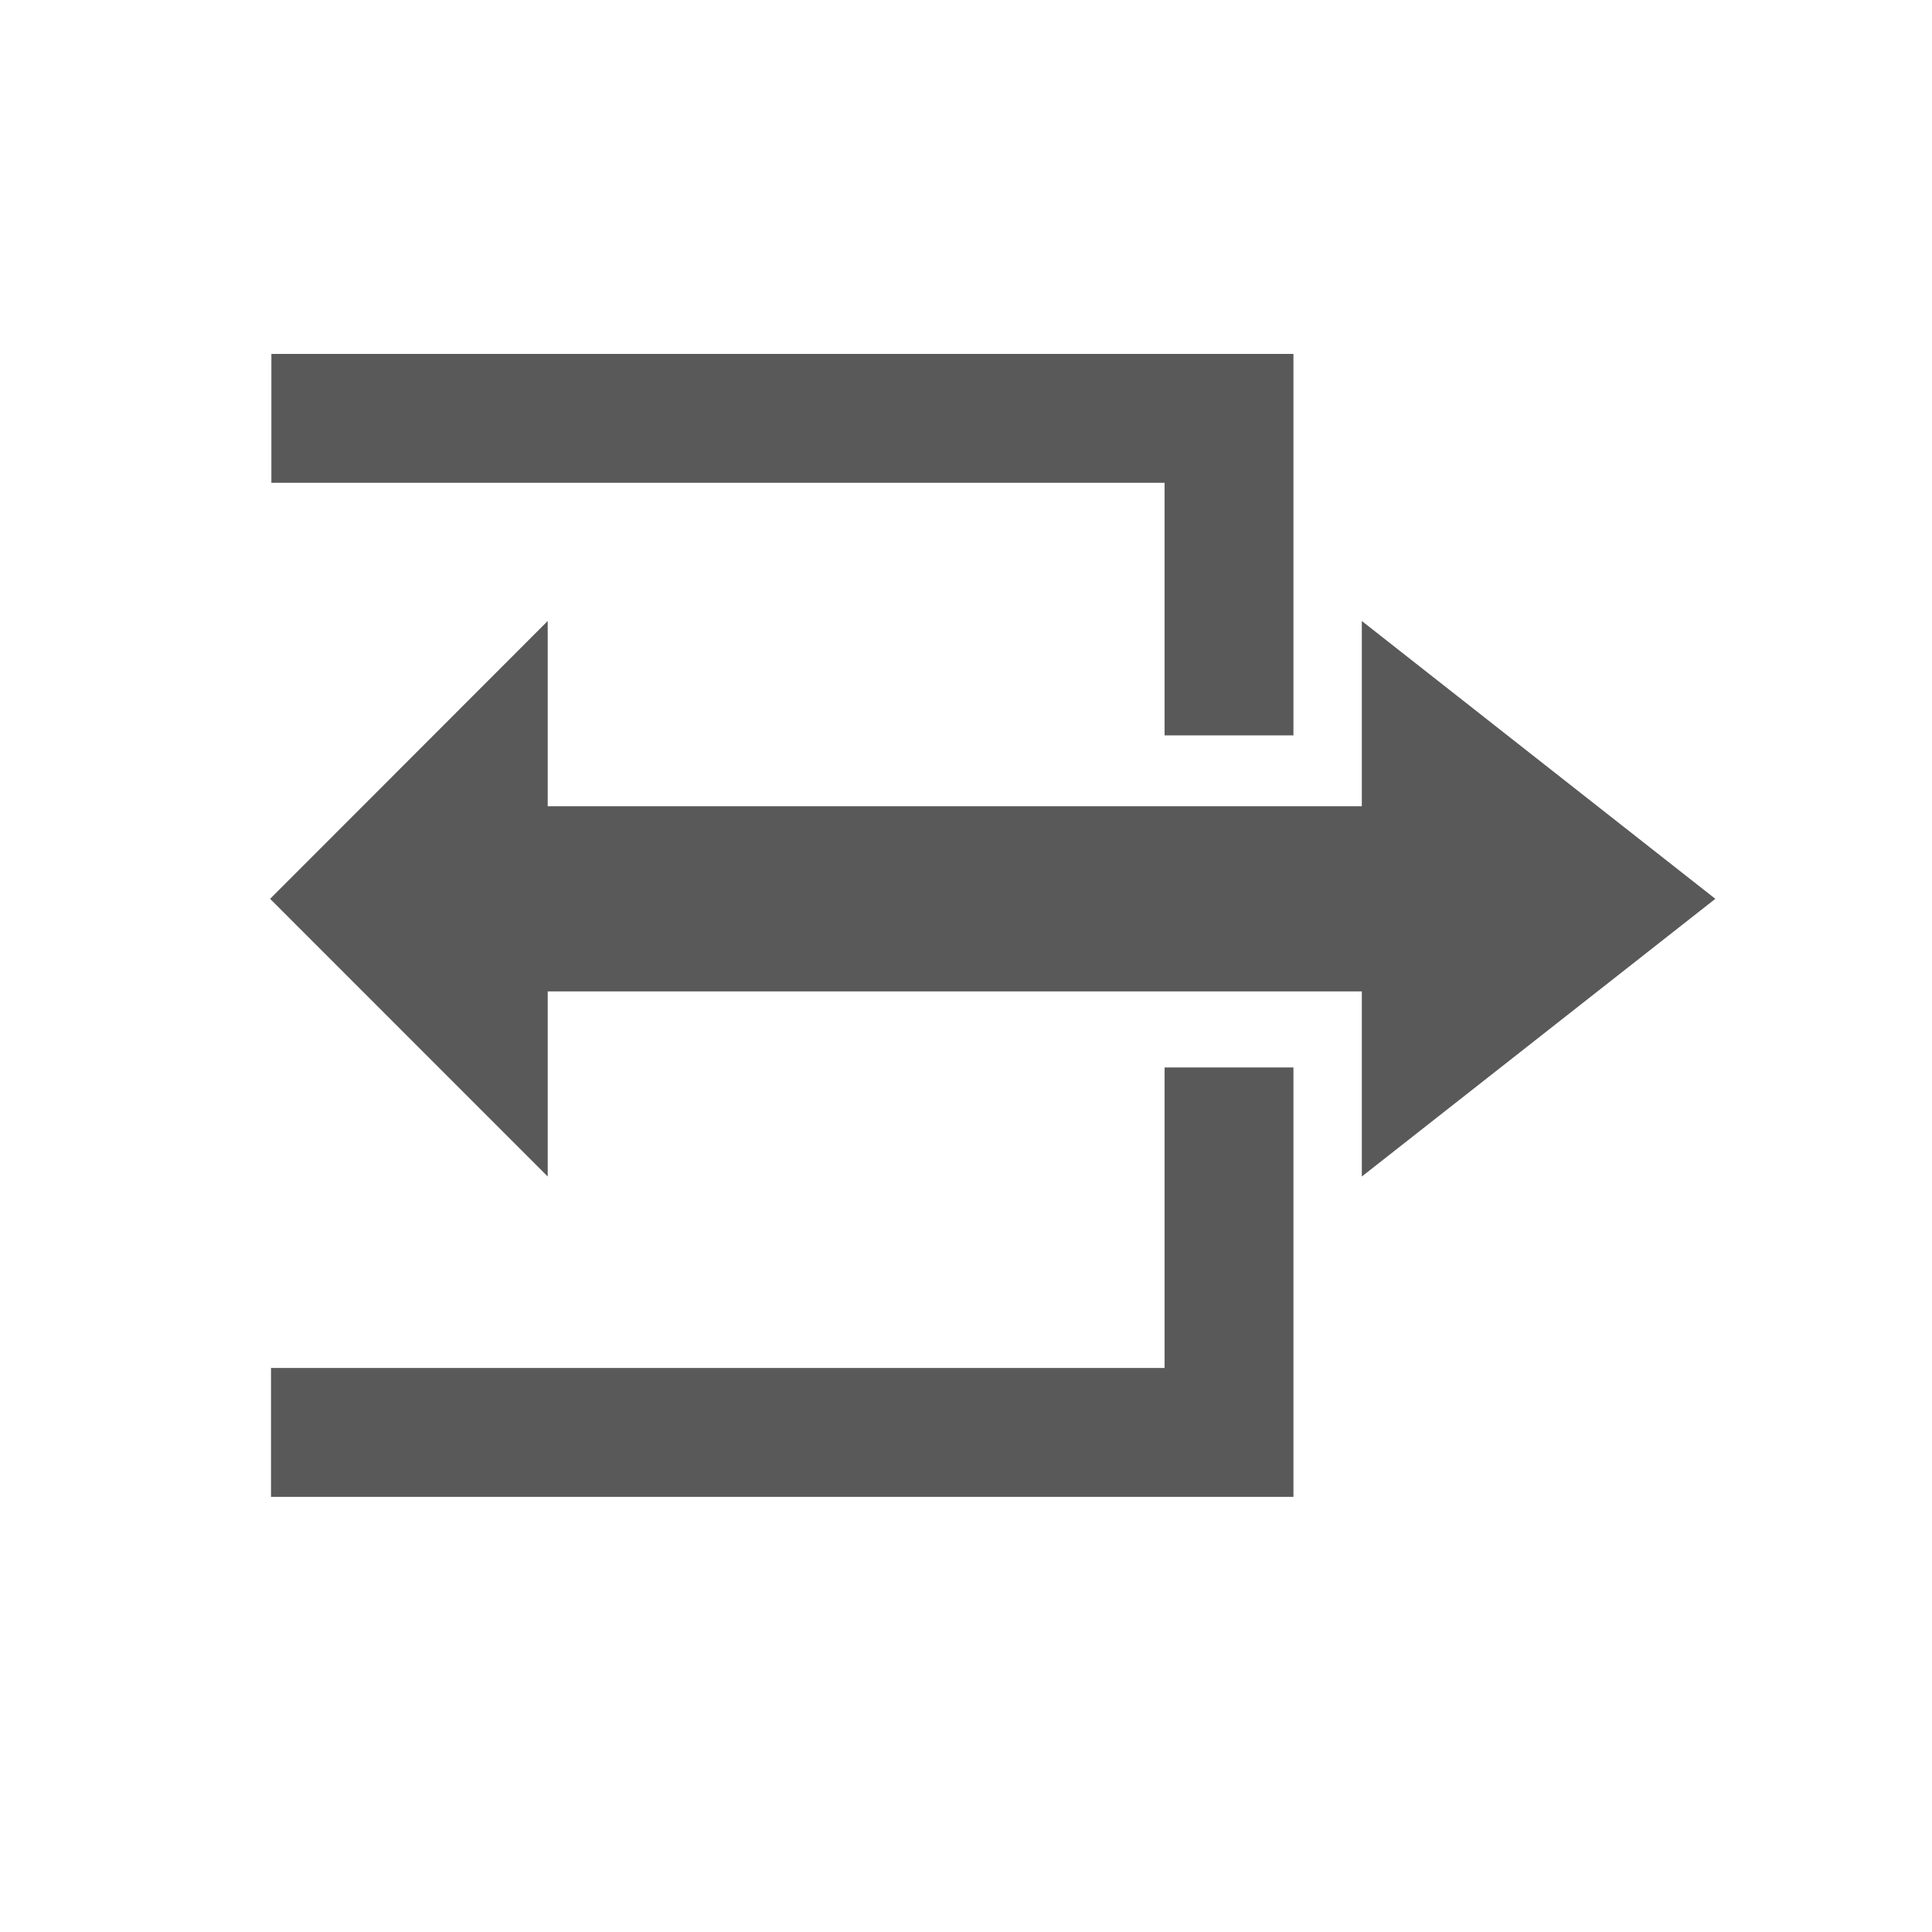
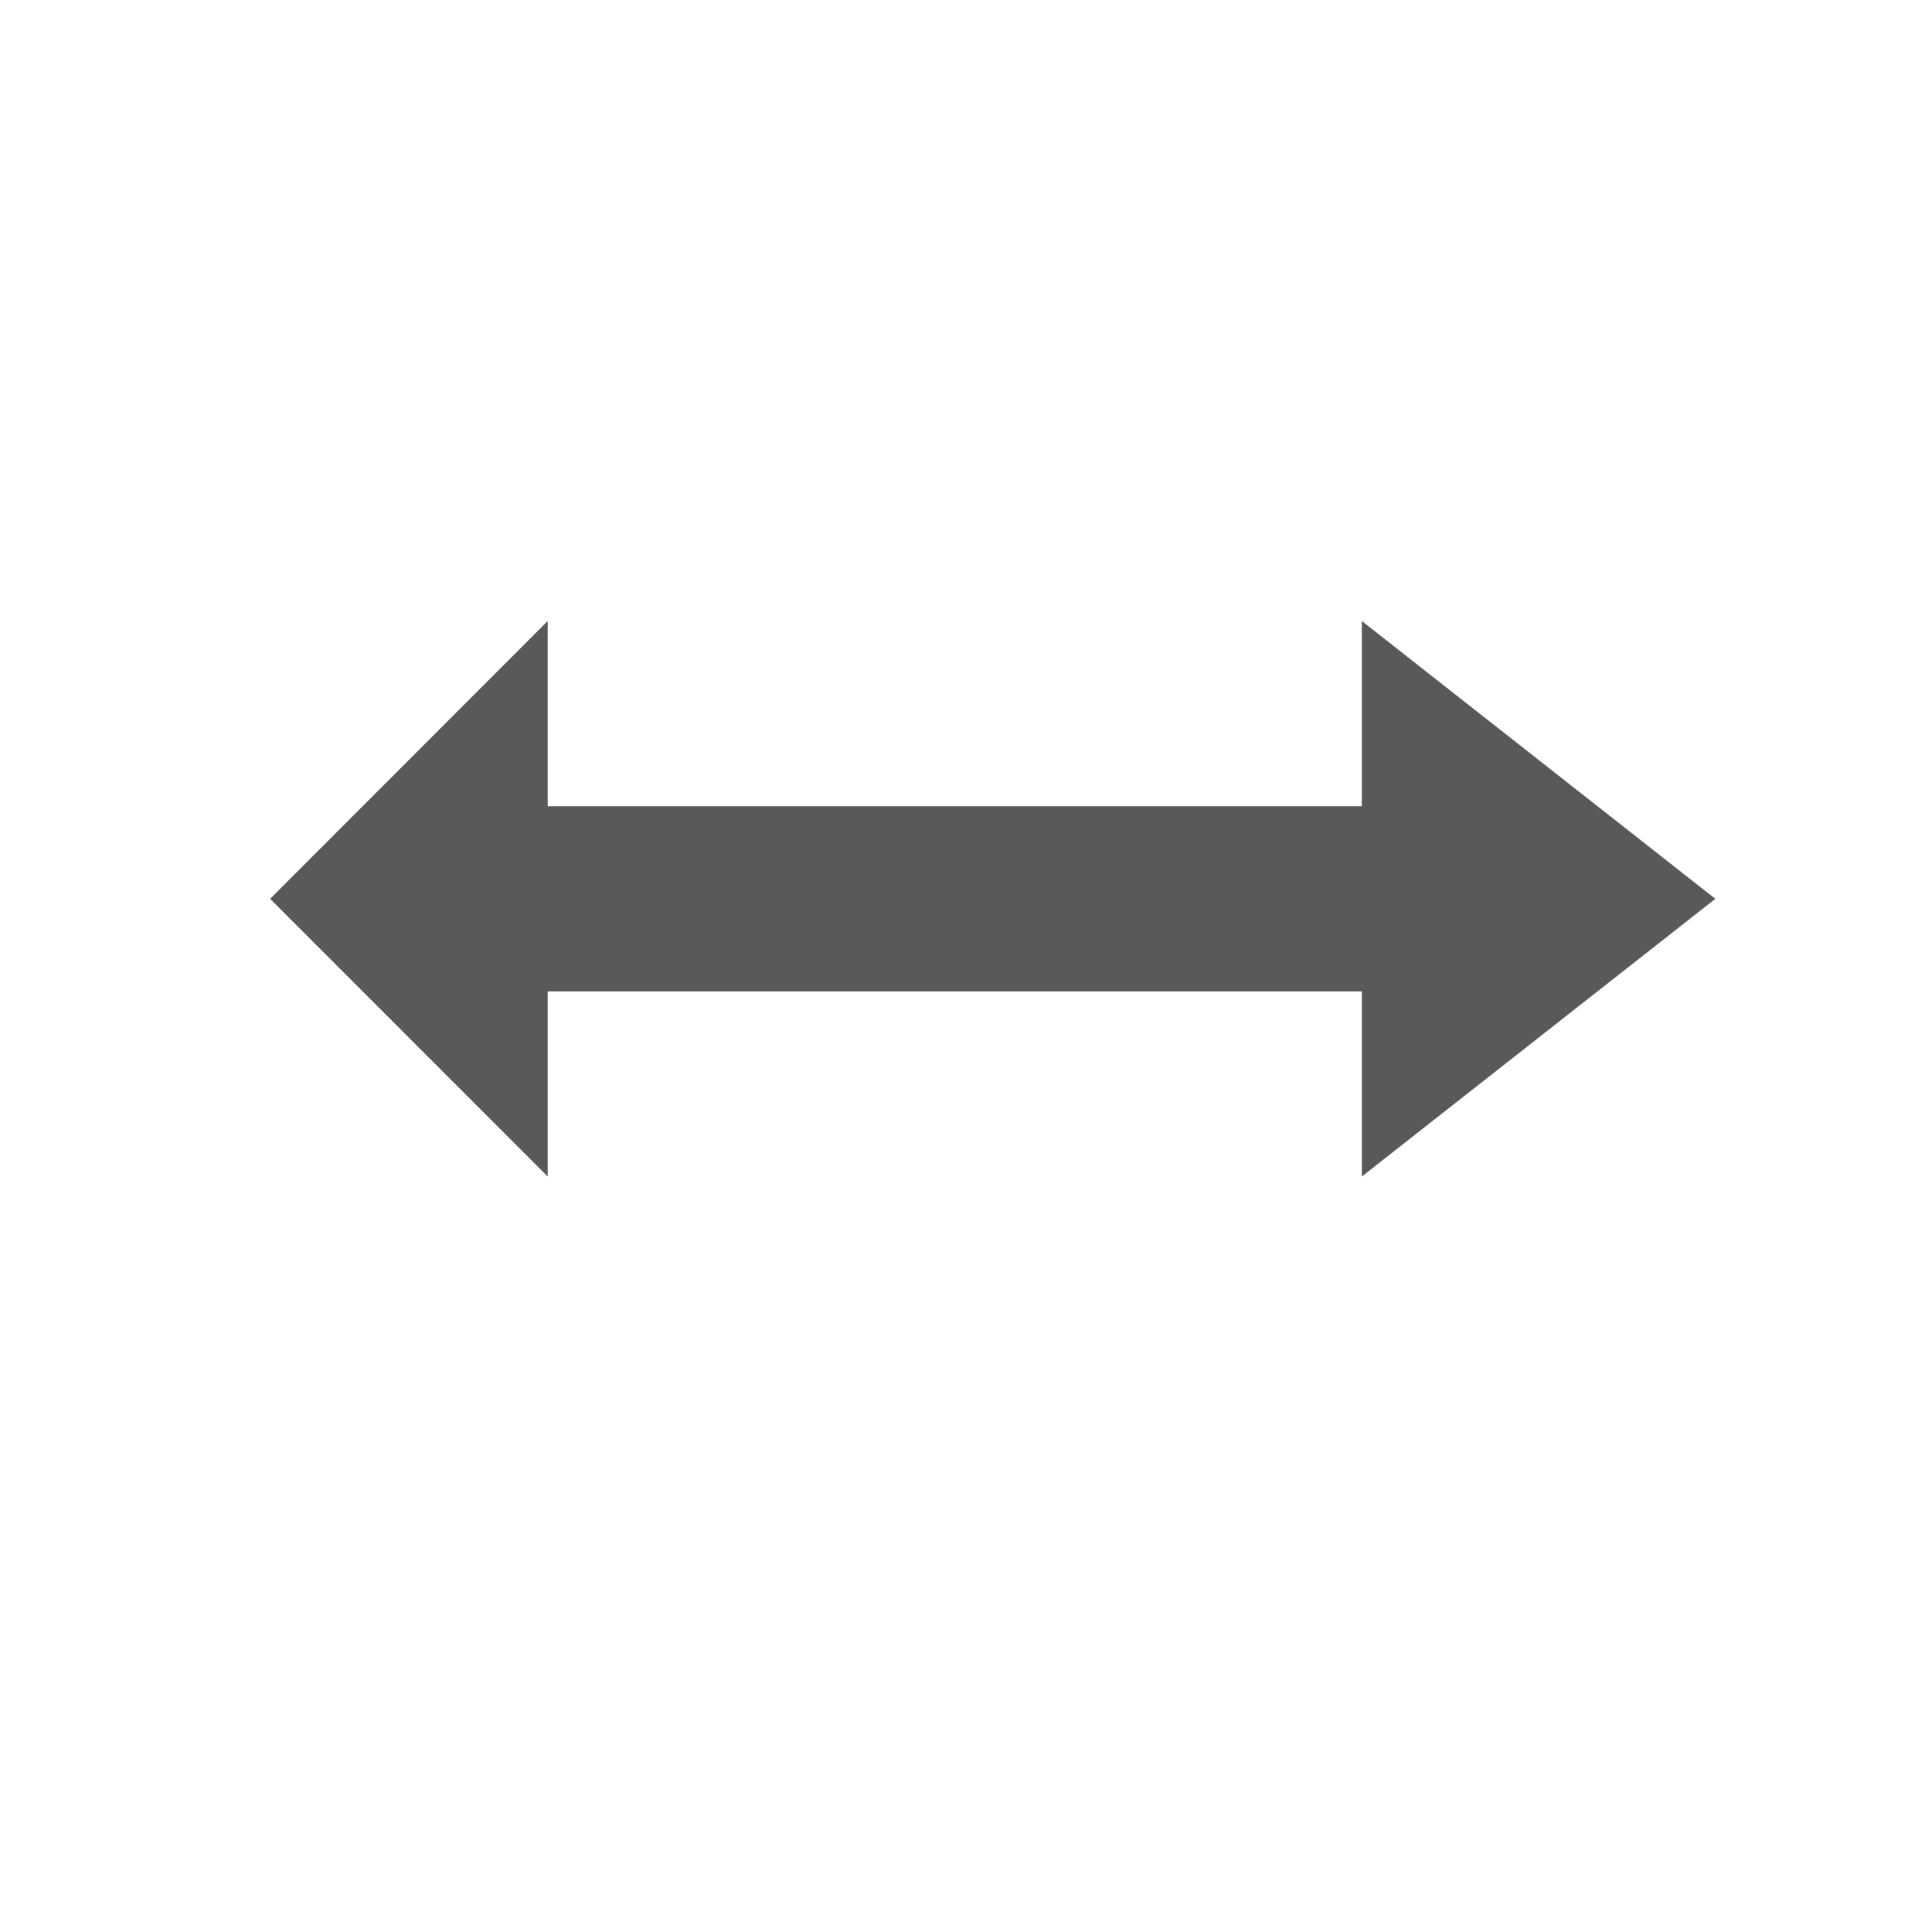
<svg xmlns="http://www.w3.org/2000/svg" width="100%" height="100%" viewBox="0 0 18 18" version="1.1" xml:space="preserve" style="fill-rule:evenodd;clip-rule:evenodd;stroke-linejoin:round;stroke-miterlimit:2;">
  <g transform="matrix(0.446,0,0,0.446,0.305,0.538)">
    <g transform="matrix(2.692,0,0,2.692,-1.812,-6.059)">
-       <path d="M9.456,12.418L9.456,10.086L10.456,10.086L10.456,13.418L2.522,13.418L2.522,12.418L9.456,12.418ZM9.456,5.549L9.456,7.509L10.456,7.509L10.456,4.549L2.525,4.549L2.525,5.549L9.456,5.549Z" style="fill:rgb(89,89,89);" />
-     </g>
+       </g>
    <g transform="matrix(3.613,0,0,2.899,-21.221,-10.249)">
      <path d="M8.851,10.263L8.851,11.597L7.246,9.596L8.851,7.594L8.851,8.929L13.558,8.929L13.558,7.594L15.602,9.596L13.558,11.597L13.558,10.263L8.851,10.263Z" style="fill:rgb(89,89,89);" />
    </g>
  </g>
</svg>